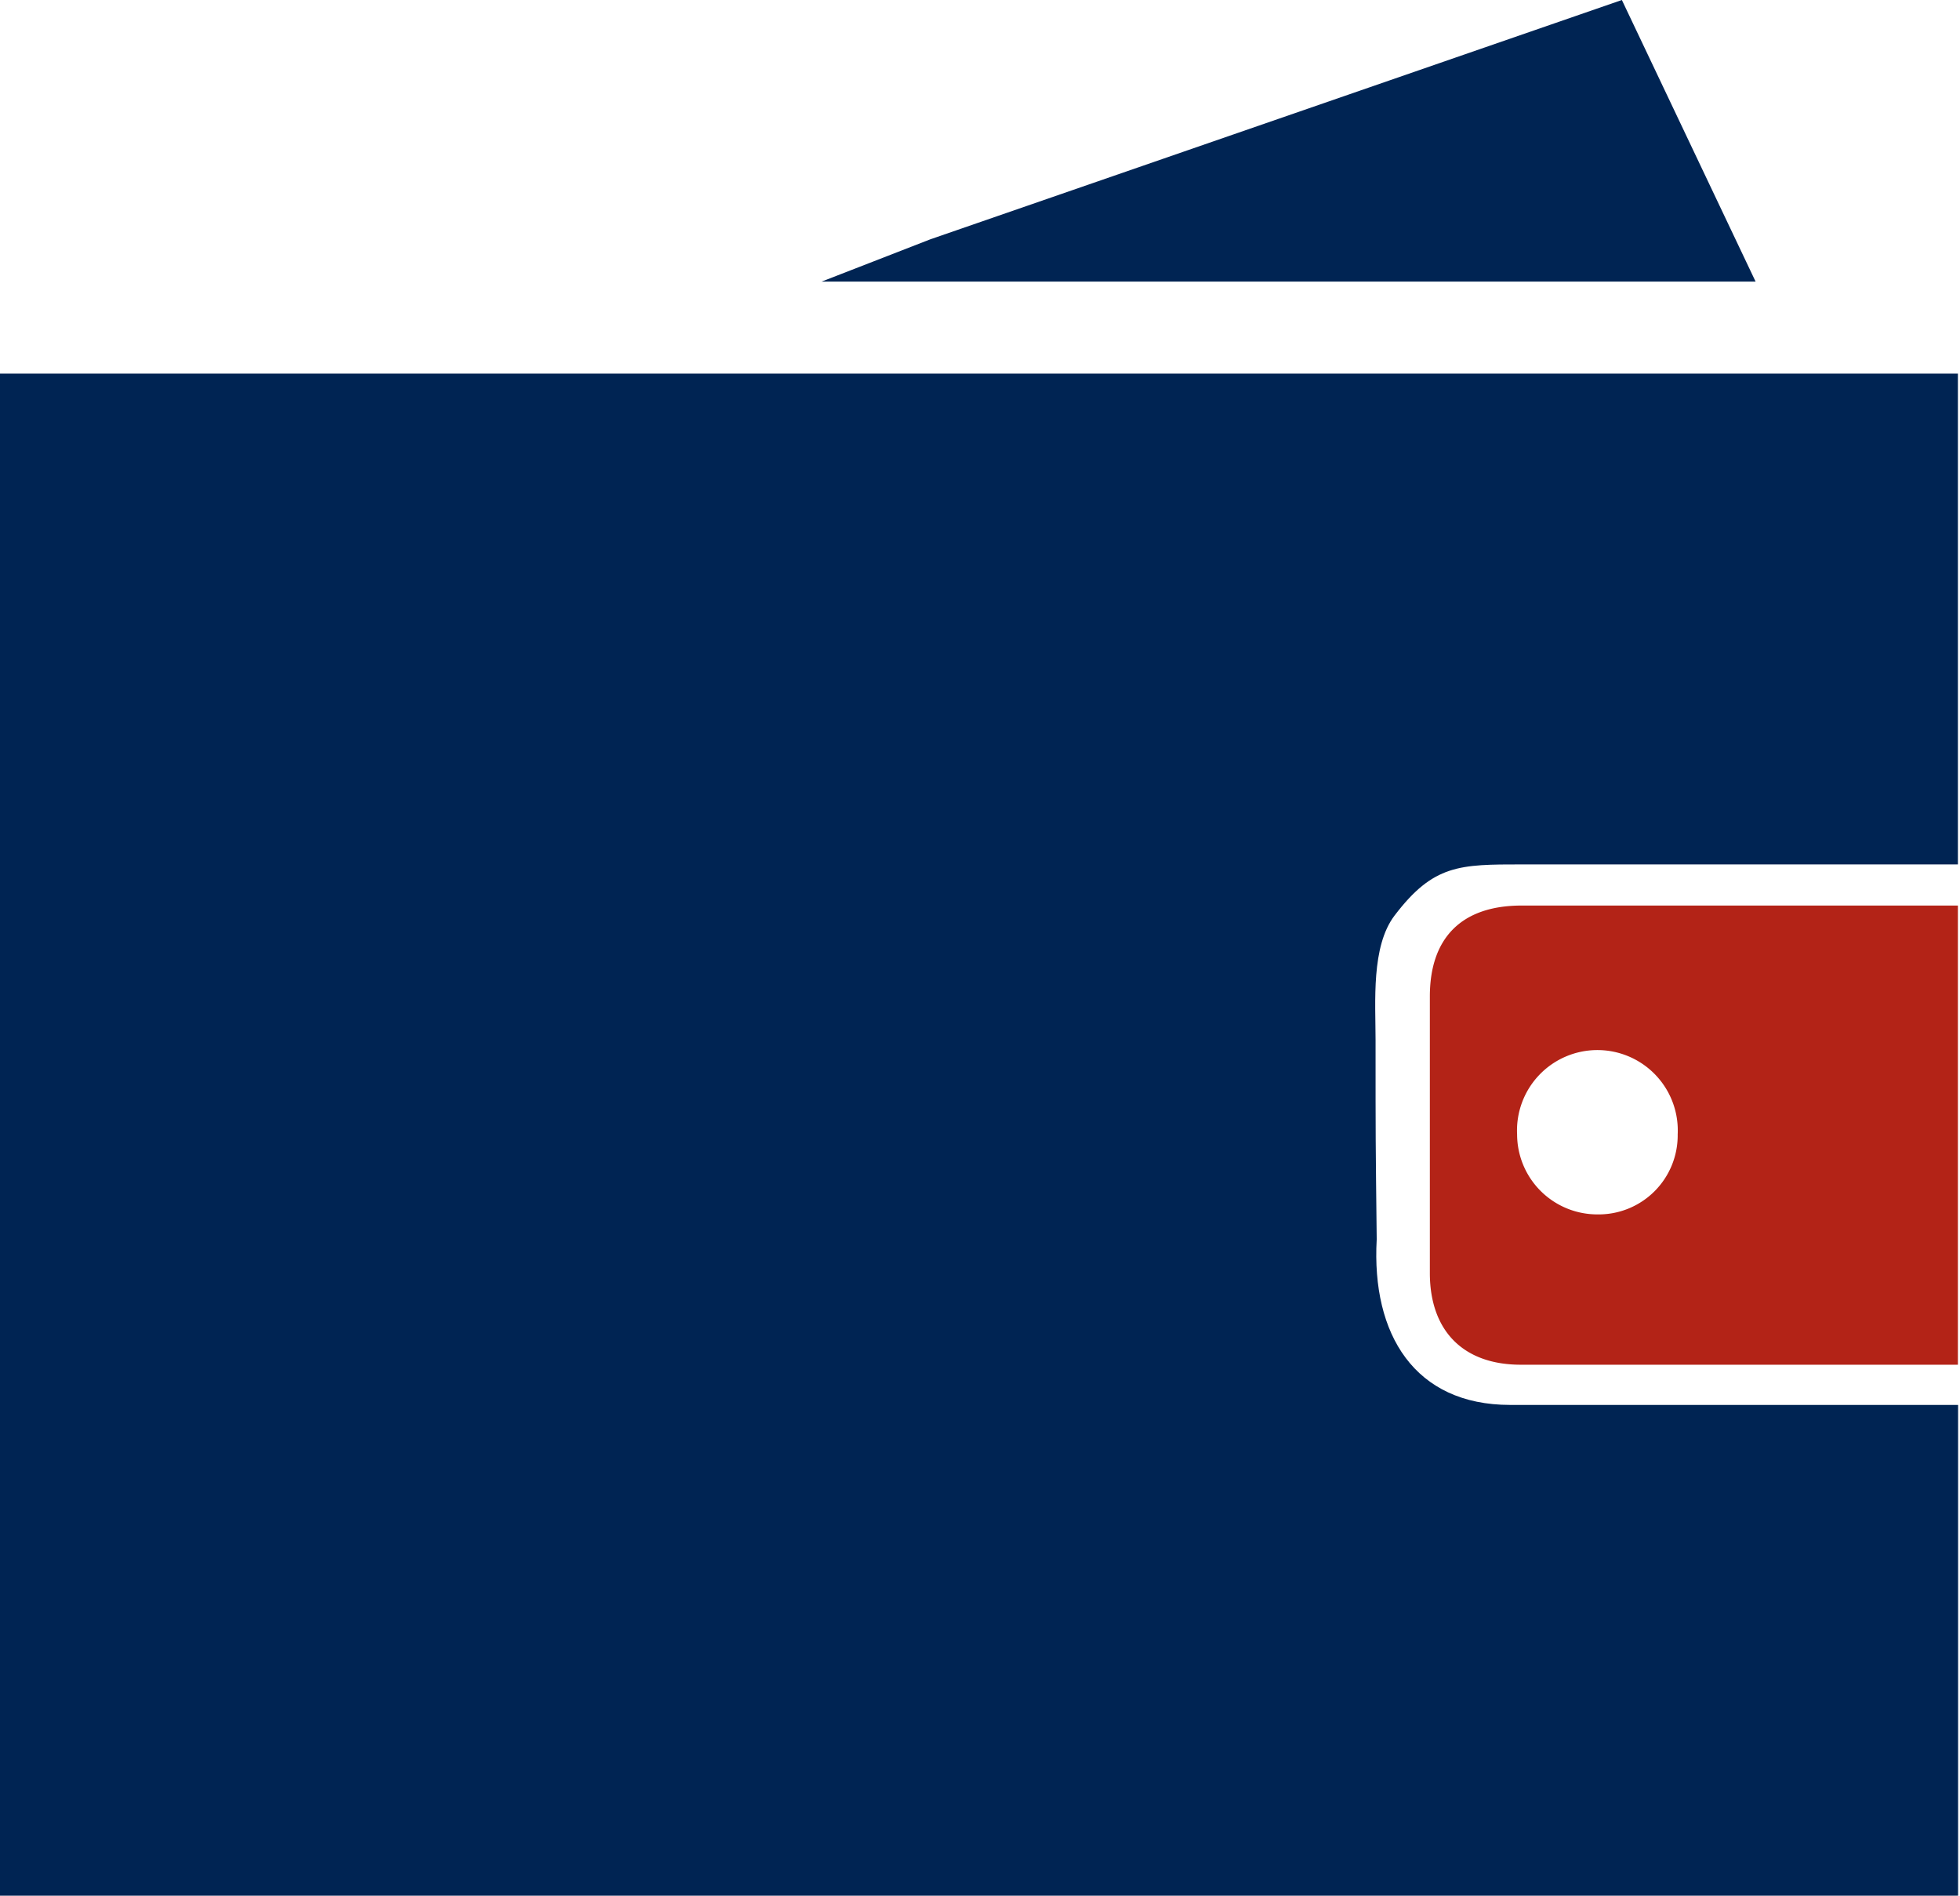
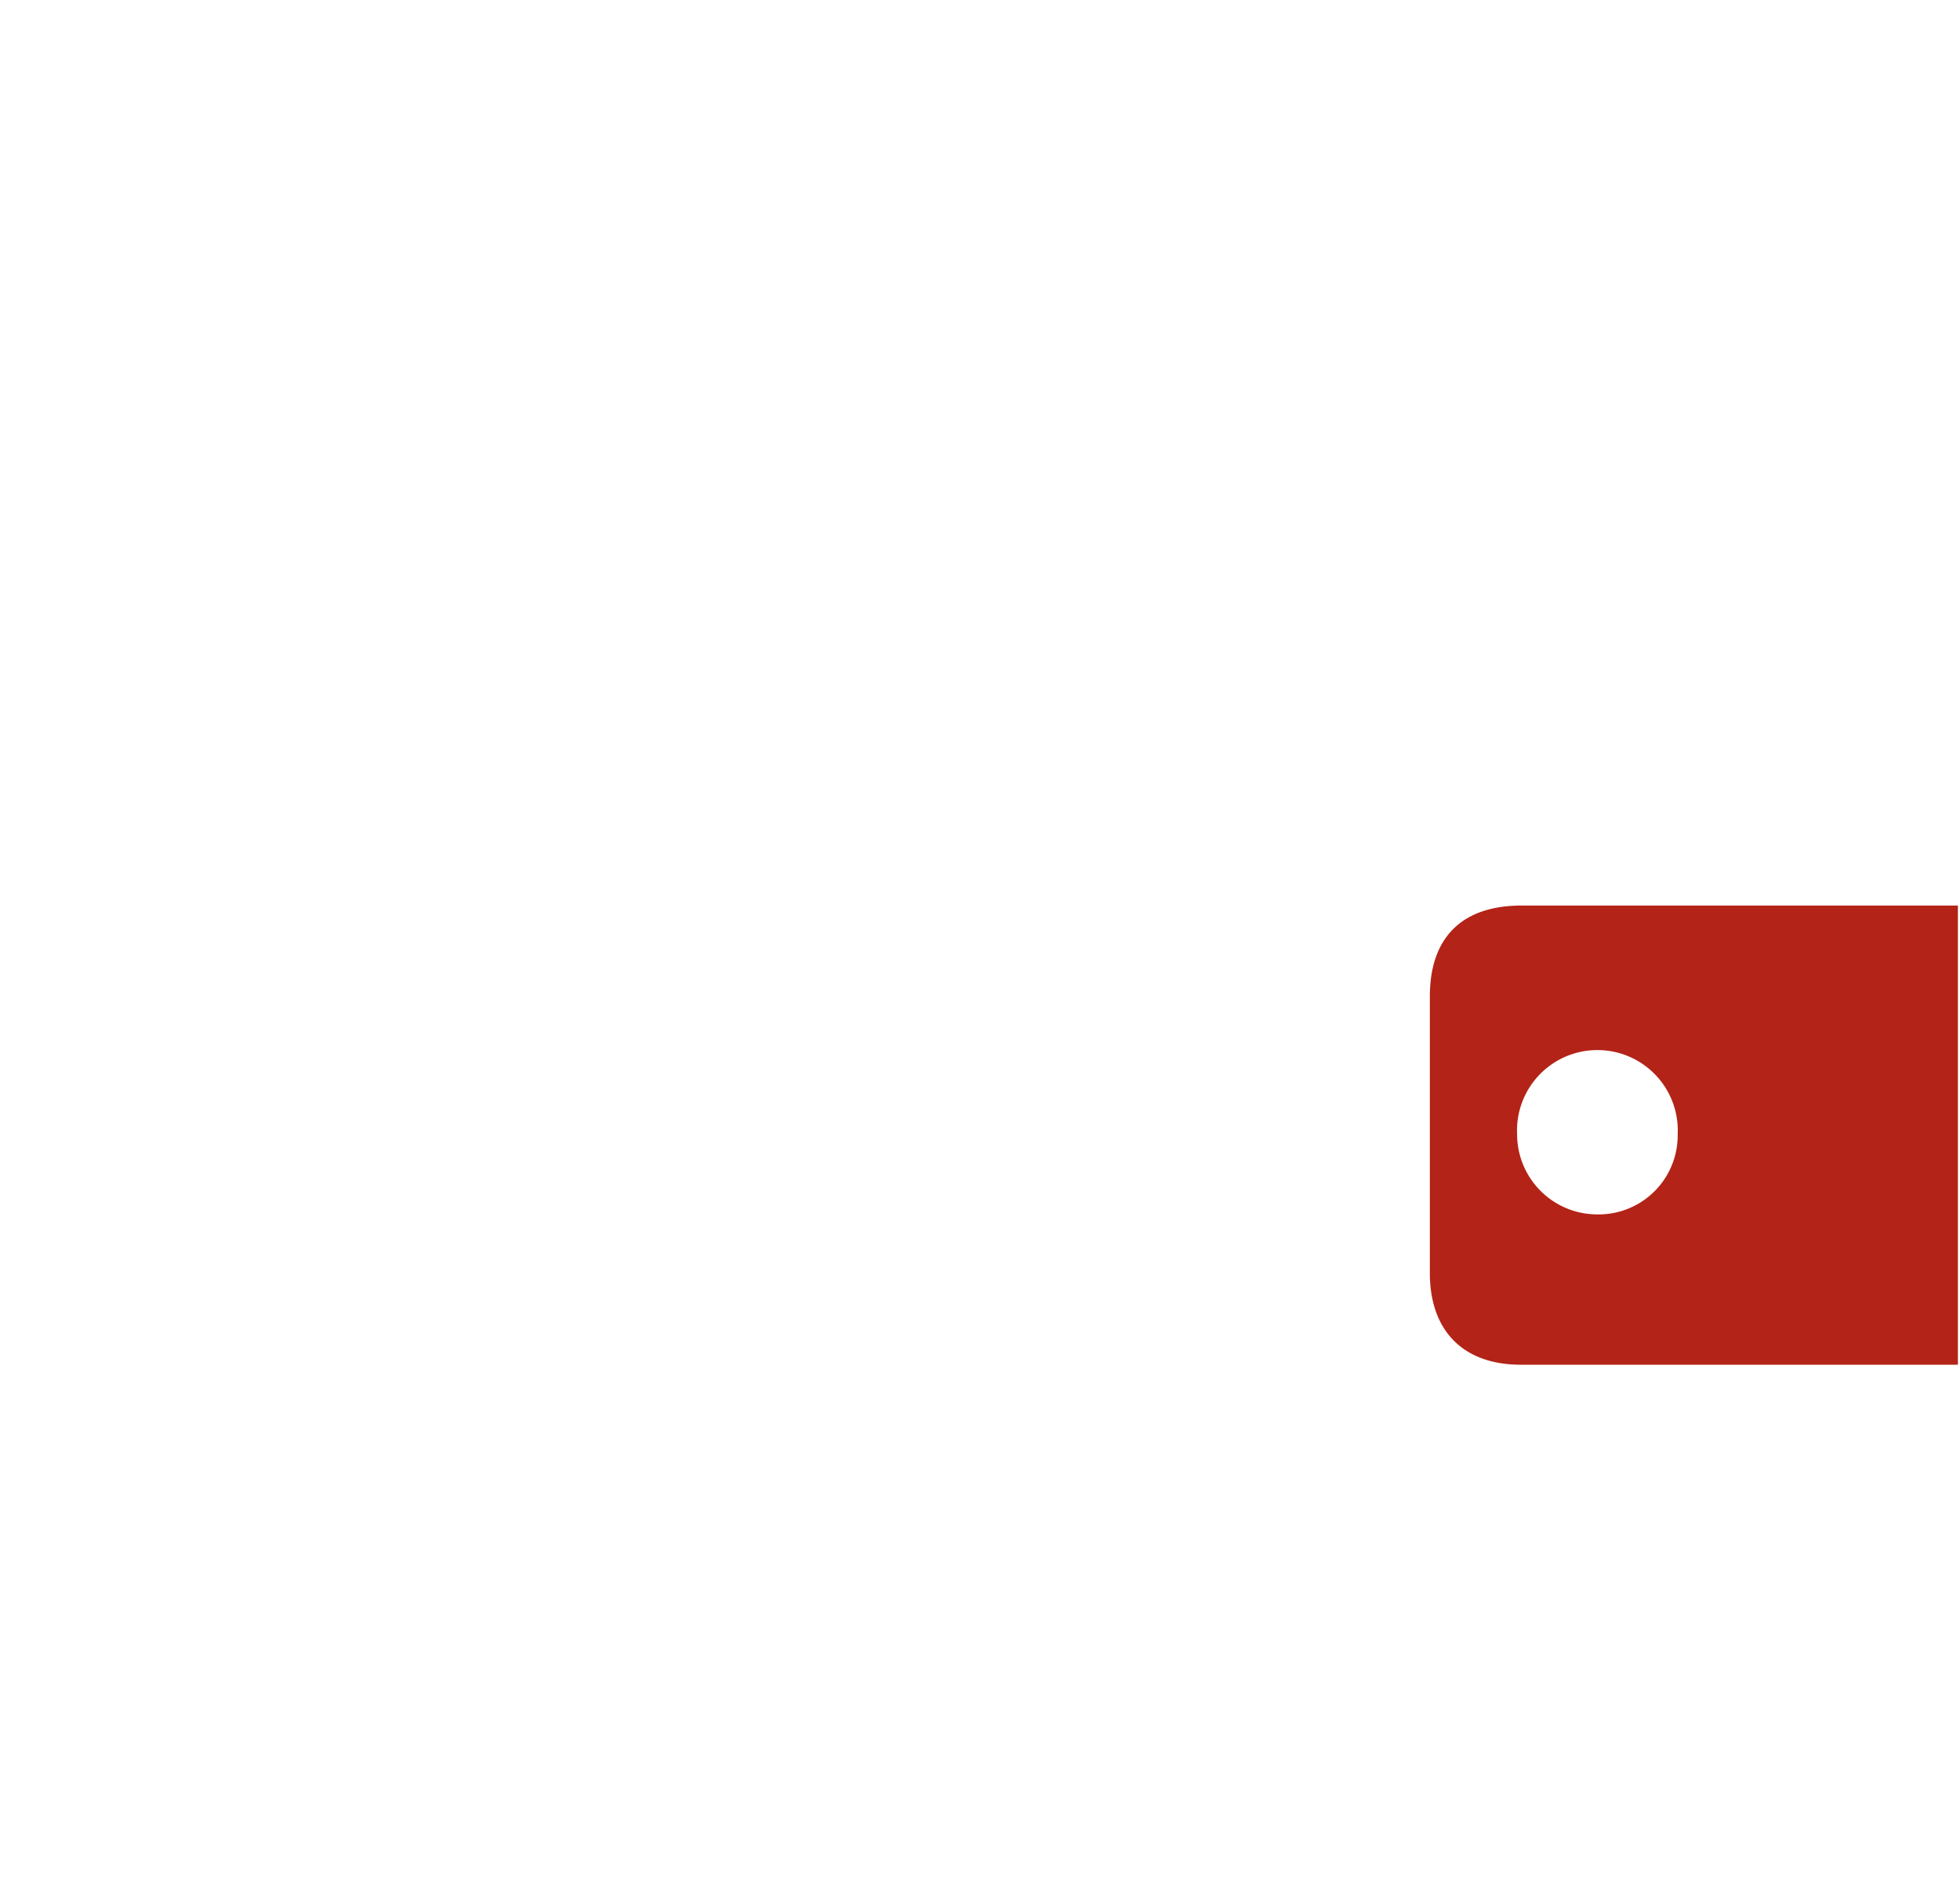
<svg xmlns="http://www.w3.org/2000/svg" id="Layer_1" data-name="Layer 1" viewBox="0 0 102.89 99.5">
  <defs>
    <style>.cls-1{fill:#002453}</style>
  </defs>
-   <path class="cls-1" d="M135.82 62.16h-22.88c-3.28 0-4.65 0-6.69 2.68-1.24 1.63-1 4.53-1 6.55 0 5.48 0 5 .06 10.45-.28 5 2 8.69 7 8.69h23.52c.42 0-.58 0 0 0v25.78H33V36.4h102.82v21.61z" transform="translate(-33.04 -16.79)" />
  <path d="M135.82 88.42h-22.95c-3 0-4.76-1.76-4.77-4.79V69.09c0-3.07 1.66-4.75 4.76-4.77h22.96m-23.14 12a4.21 4.21 0 004.21 4.21 4.15 4.15 0 004.22-4.2 4.22 4.22 0 10-8.43 0z" transform="translate(-33.04 -16.79)" fill="#b32317" />
-   <path class="cls-1" d="M48.84 12.56L85.14 0l7.02 14.78H43.13l5.71-2.22z" />
</svg>